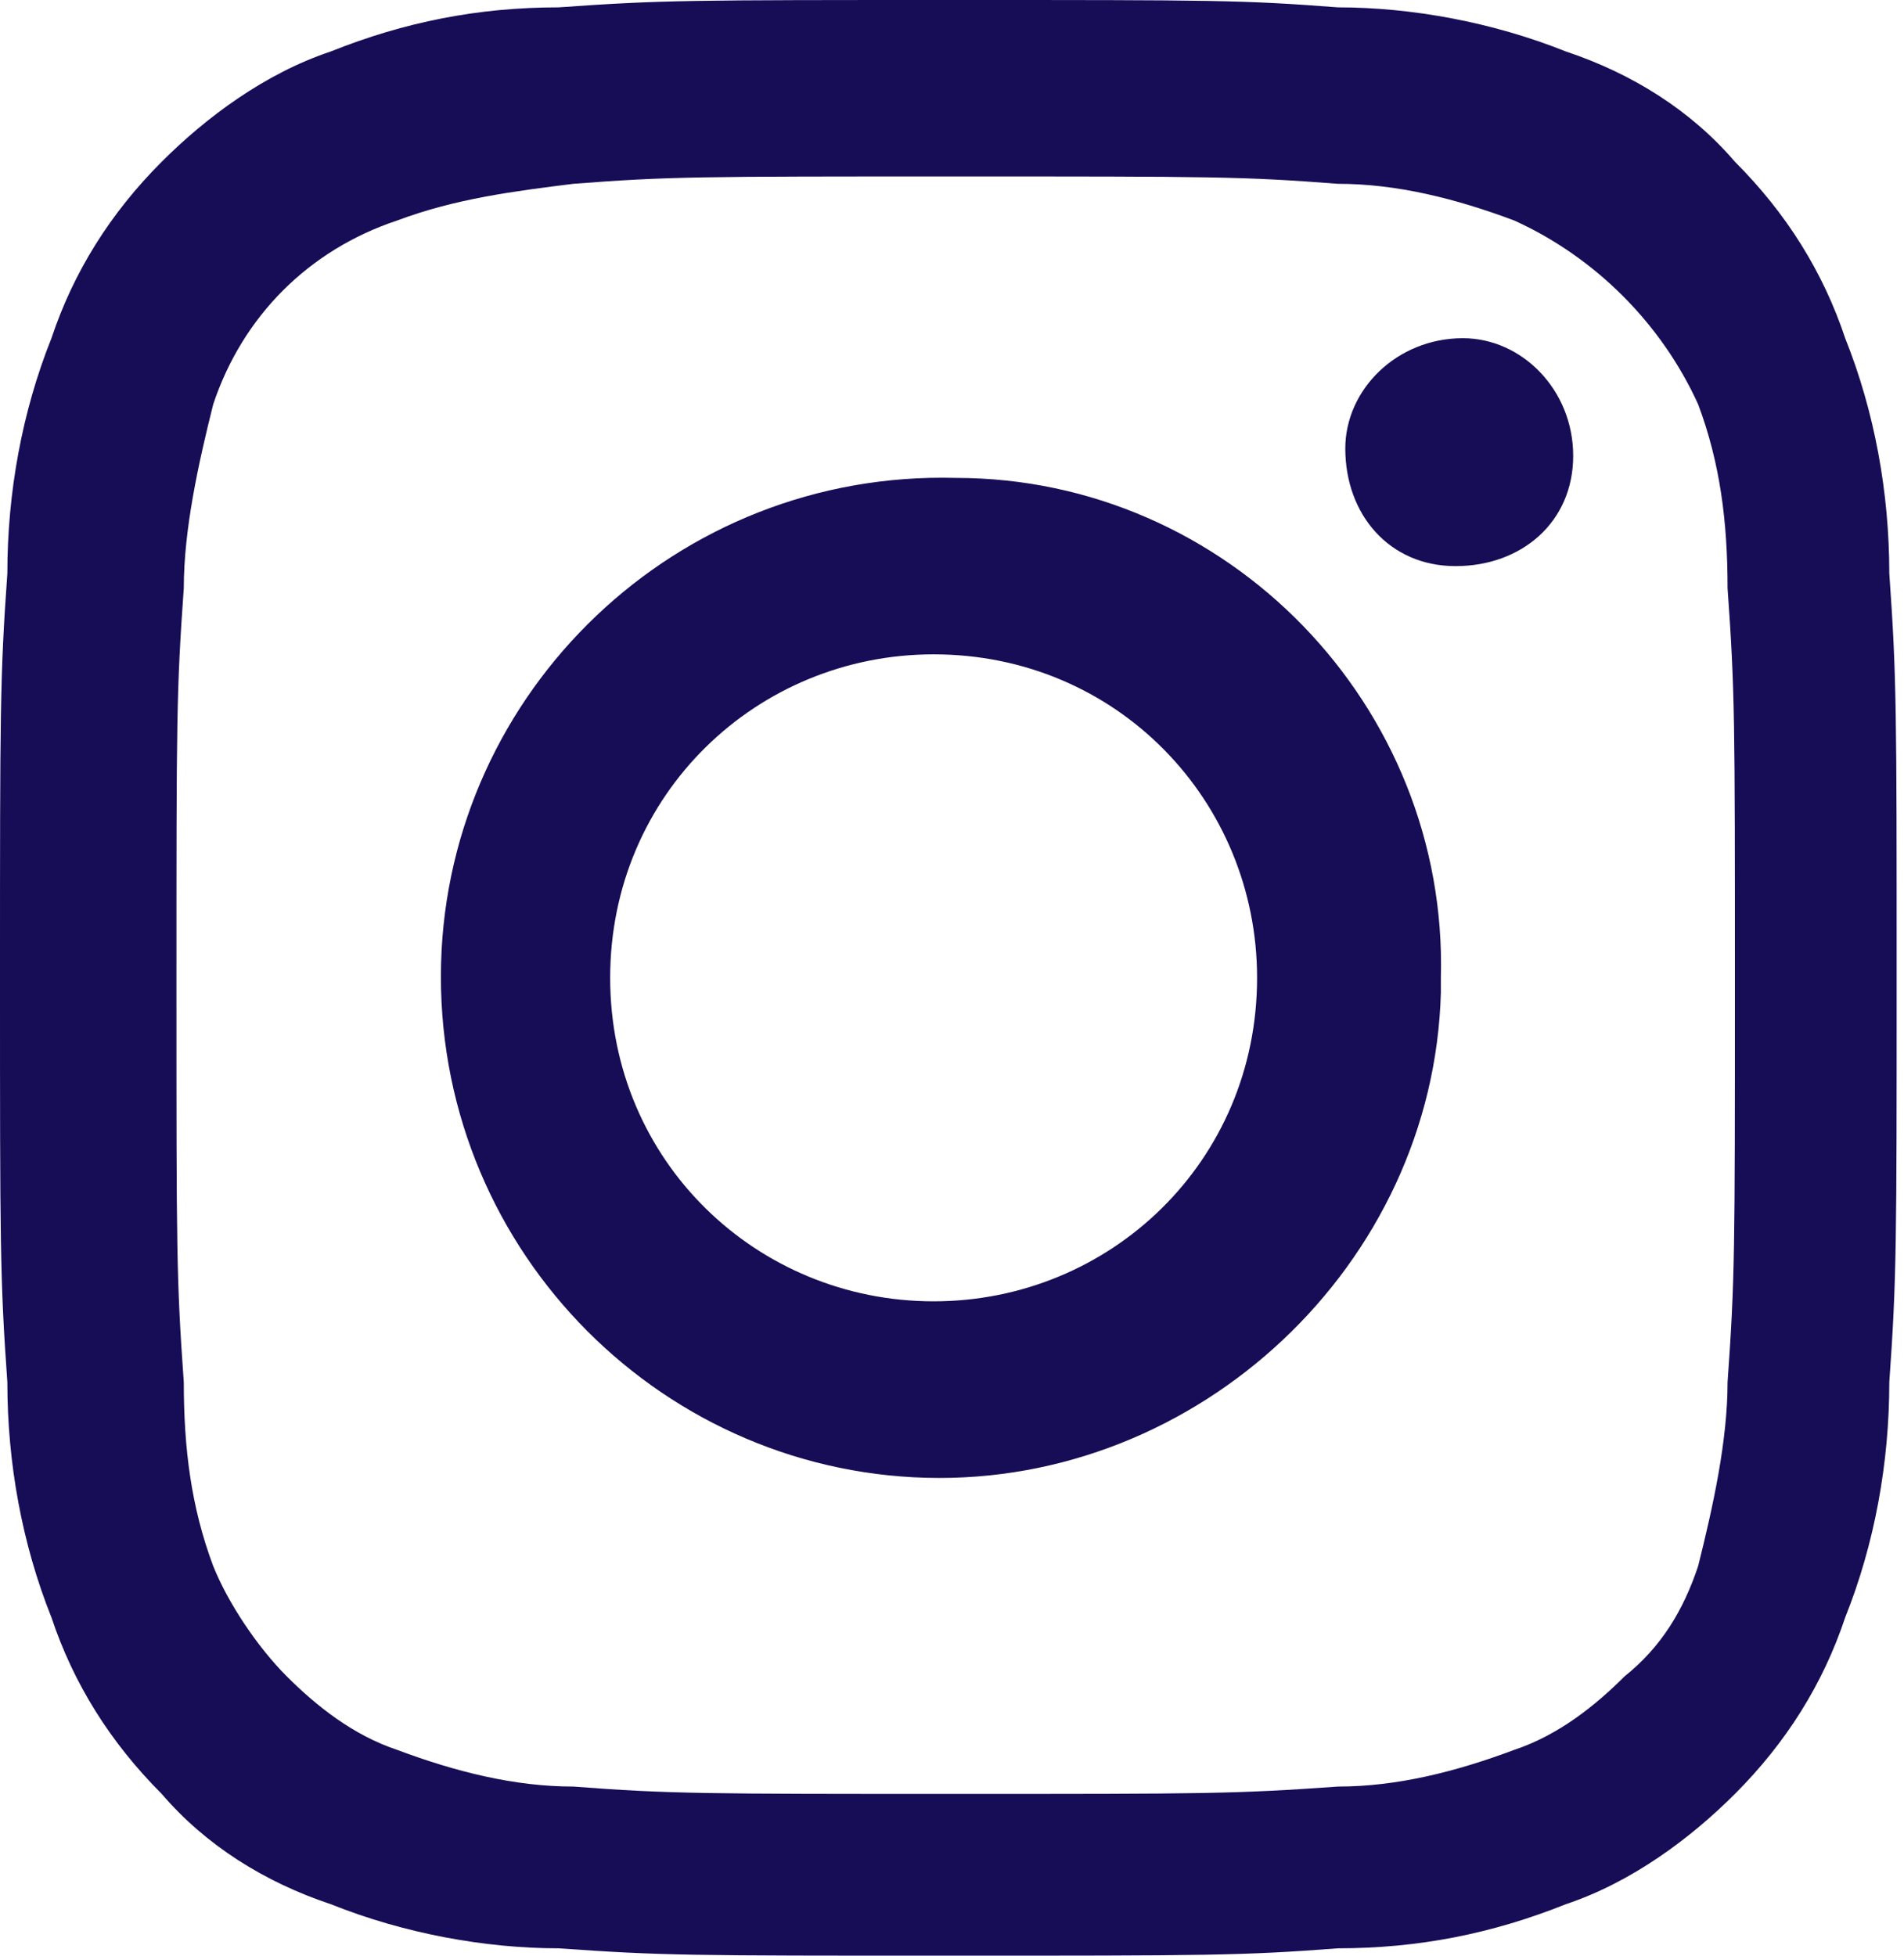
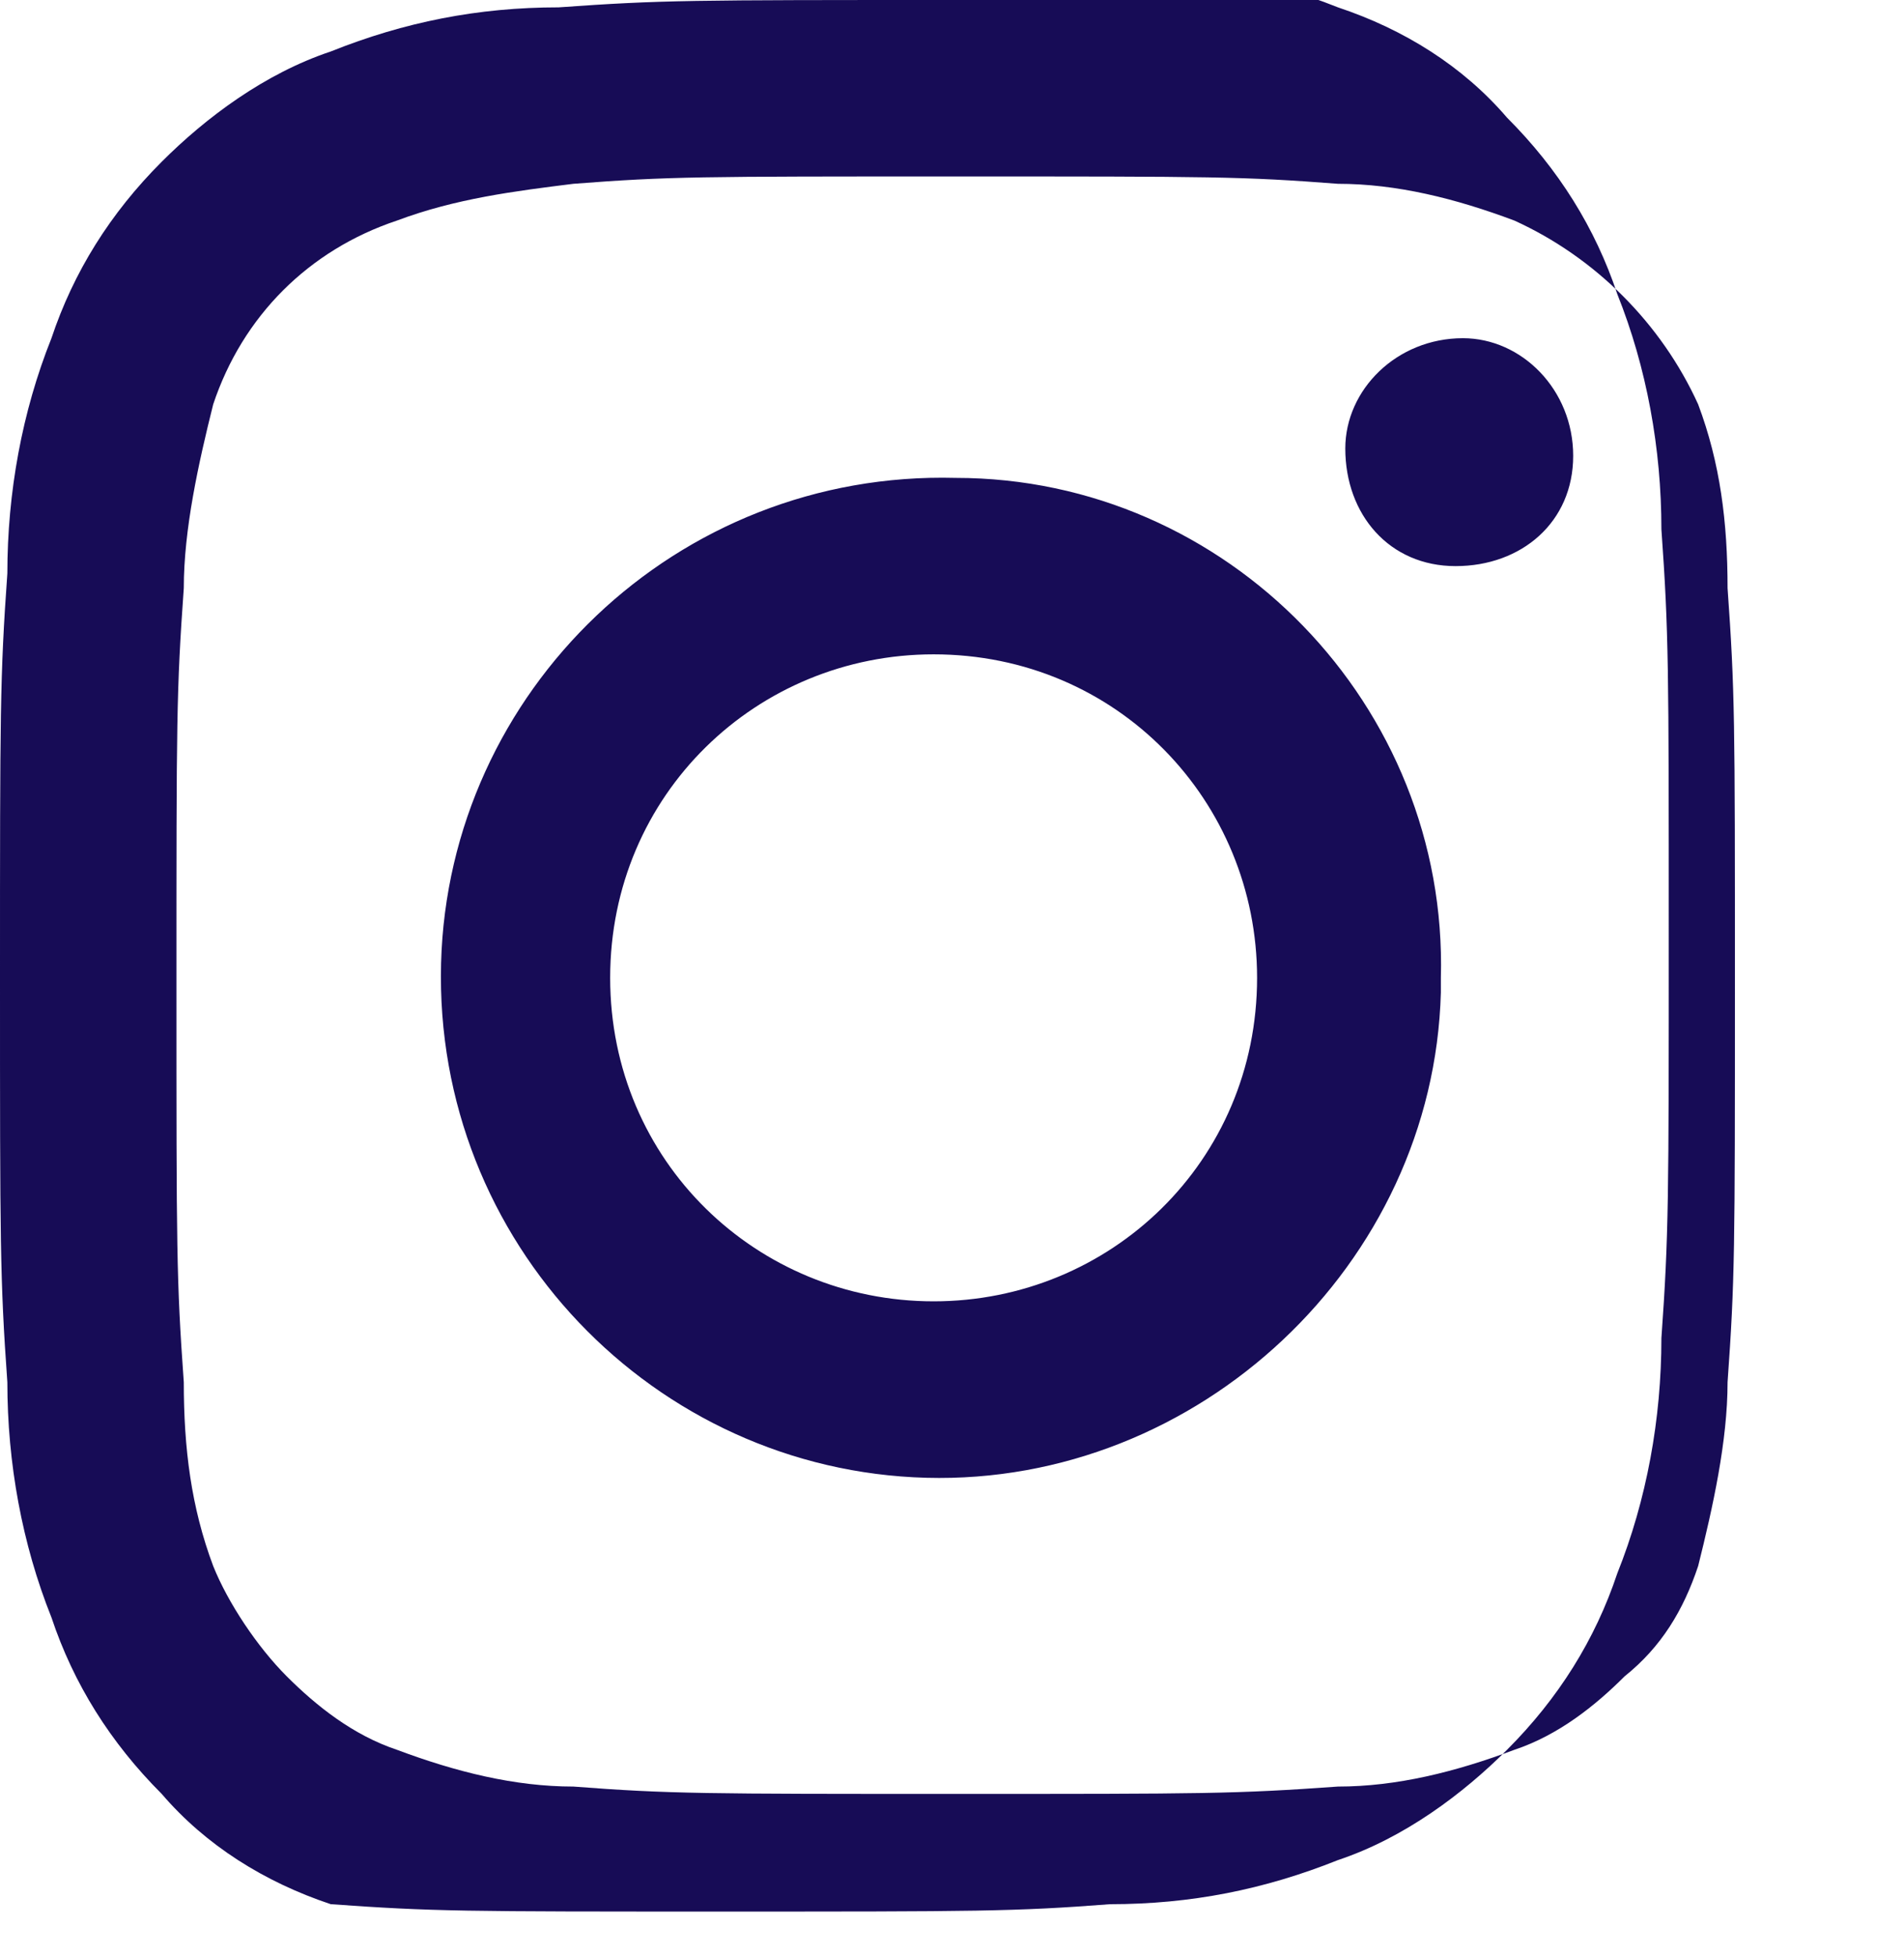
<svg xmlns="http://www.w3.org/2000/svg" version="1.1" id="レイヤー_1" x="0px" y="0px" viewBox="0 0 25.9 26.6" style="enable-background:new 0 0 25.9 26.6;" xml:space="preserve">
  <style type="text/css">
	.st0{fill-rule:evenodd;clip-rule:evenodd;fill:#170C56;}
</style>
-   <path id="シェイプ_5" class="st0" d="M21.4,6.2c0,0.9-0.7,1.5-1.6,1.5c-0.9,0-1.5-0.7-1.5-1.6c0-0.8,0.7-1.5,1.6-1.5  C20.7,4.6,21.4,5.3,21.4,6.2C21.4,6.2,21.4,6.2,21.4,6.2z M8.3,13.3c0-2.5,2-4.4,4.4-4.4c2.5,0,4.4,2,4.4,4.4c0,2.5-2,4.4-4.4,4.4  C10.3,17.7,8.3,15.8,8.3,13.3L8.3,13.3z M13,6.5c-3.8-0.1-6.9,2.9-7,6.6c-0.1,3.8,2.9,6.9,6.6,7s6.9-2.9,7-6.6c0-0.1,0-0.1,0-0.2  C19.7,9.6,16.7,6.5,13,6.5C13,6.5,13,6.5,13,6.5L13,6.5z M13,0C9.4,0,9,0,7.6,0.1c-1.1,0-2.1,0.2-3.1,0.6C3.6,1,2.8,1.6,2.2,2.2  C1.5,2.9,1,3.7,0.7,4.6c-0.4,1-0.6,2.1-0.6,3.2C0,9.2,0,9.7,0,13.3s0,4.1,0.1,5.5c0,1.1,0.2,2.2,0.6,3.2c0.3,0.9,0.8,1.7,1.5,2.4  c0.6,0.7,1.4,1.2,2.3,1.5c1,0.4,2.1,0.6,3.1,0.6c1.4,0.1,1.8,0.1,5.3,0.1s4,0,5.3-0.1c1.1,0,2.1-0.2,3.1-0.6  c0.9-0.3,1.7-0.9,2.3-1.5c0.7-0.7,1.2-1.5,1.5-2.4c0.4-1,0.6-2.1,0.6-3.2c0.1-1.4,0.1-1.9,0.1-5.5s0-4.1-0.1-5.5  c0-1.1-0.2-2.2-0.6-3.2c-0.3-0.9-0.8-1.7-1.5-2.4c-0.6-0.7-1.4-1.2-2.3-1.5c-1-0.4-2.1-0.6-3.1-0.6C16.9,0,16.5,0,13,0z M13,2.4  c3.5,0,3.9,0,5.2,0.1c0.8,0,1.6,0.2,2.4,0.5c1.1,0.5,2,1.4,2.5,2.5c0.3,0.8,0.4,1.6,0.4,2.5c0.1,1.4,0.1,1.8,0.1,5.4s0,4-0.1,5.4  c0,0.8-0.2,1.7-0.4,2.5c-0.2,0.6-0.5,1.1-1,1.5c-0.4,0.4-0.9,0.8-1.5,1c-0.8,0.3-1.6,0.5-2.4,0.5c-1.4,0.1-1.8,0.1-5.2,0.1  s-3.9,0-5.2-0.1c-0.8,0-1.6-0.2-2.4-0.5c-0.6-0.2-1.1-0.6-1.5-1c-0.4-0.4-0.8-1-1-1.5c-0.3-0.8-0.4-1.6-0.4-2.5  c-0.1-1.4-0.1-1.8-0.1-5.4s0-4,0.1-5.4c0-0.8,0.2-1.7,0.4-2.5c0.4-1.2,1.3-2.1,2.5-2.5c0.8-0.3,1.6-0.4,2.4-0.5  C9.1,2.4,9.5,2.4,13,2.4" />
+   <path id="シェイプ_5" class="st0" d="M21.4,6.2c0,0.9-0.7,1.5-1.6,1.5c-0.9,0-1.5-0.7-1.5-1.6c0-0.8,0.7-1.5,1.6-1.5  C20.7,4.6,21.4,5.3,21.4,6.2C21.4,6.2,21.4,6.2,21.4,6.2z M8.3,13.3c0-2.5,2-4.4,4.4-4.4c2.5,0,4.4,2,4.4,4.4c0,2.5-2,4.4-4.4,4.4  C10.3,17.7,8.3,15.8,8.3,13.3L8.3,13.3z M13,6.5c-3.8-0.1-6.9,2.9-7,6.6c-0.1,3.8,2.9,6.9,6.6,7s6.9-2.9,7-6.6c0-0.1,0-0.1,0-0.2  C19.7,9.6,16.7,6.5,13,6.5C13,6.5,13,6.5,13,6.5L13,6.5z M13,0C9.4,0,9,0,7.6,0.1c-1.1,0-2.1,0.2-3.1,0.6C3.6,1,2.8,1.6,2.2,2.2  C1.5,2.9,1,3.7,0.7,4.6c-0.4,1-0.6,2.1-0.6,3.2C0,9.2,0,9.7,0,13.3s0,4.1,0.1,5.5c0,1.1,0.2,2.2,0.6,3.2c0.3,0.9,0.8,1.7,1.5,2.4  c0.6,0.7,1.4,1.2,2.3,1.5c1.4,0.1,1.8,0.1,5.3,0.1s4,0,5.3-0.1c1.1,0,2.1-0.2,3.1-0.6  c0.9-0.3,1.7-0.9,2.3-1.5c0.7-0.7,1.2-1.5,1.5-2.4c0.4-1,0.6-2.1,0.6-3.2c0.1-1.4,0.1-1.9,0.1-5.5s0-4.1-0.1-5.5  c0-1.1-0.2-2.2-0.6-3.2c-0.3-0.9-0.8-1.7-1.5-2.4c-0.6-0.7-1.4-1.2-2.3-1.5c-1-0.4-2.1-0.6-3.1-0.6C16.9,0,16.5,0,13,0z M13,2.4  c3.5,0,3.9,0,5.2,0.1c0.8,0,1.6,0.2,2.4,0.5c1.1,0.5,2,1.4,2.5,2.5c0.3,0.8,0.4,1.6,0.4,2.5c0.1,1.4,0.1,1.8,0.1,5.4s0,4-0.1,5.4  c0,0.8-0.2,1.7-0.4,2.5c-0.2,0.6-0.5,1.1-1,1.5c-0.4,0.4-0.9,0.8-1.5,1c-0.8,0.3-1.6,0.5-2.4,0.5c-1.4,0.1-1.8,0.1-5.2,0.1  s-3.9,0-5.2-0.1c-0.8,0-1.6-0.2-2.4-0.5c-0.6-0.2-1.1-0.6-1.5-1c-0.4-0.4-0.8-1-1-1.5c-0.3-0.8-0.4-1.6-0.4-2.5  c-0.1-1.4-0.1-1.8-0.1-5.4s0-4,0.1-5.4c0-0.8,0.2-1.7,0.4-2.5c0.4-1.2,1.3-2.1,2.5-2.5c0.8-0.3,1.6-0.4,2.4-0.5  C9.1,2.4,9.5,2.4,13,2.4" />
</svg>